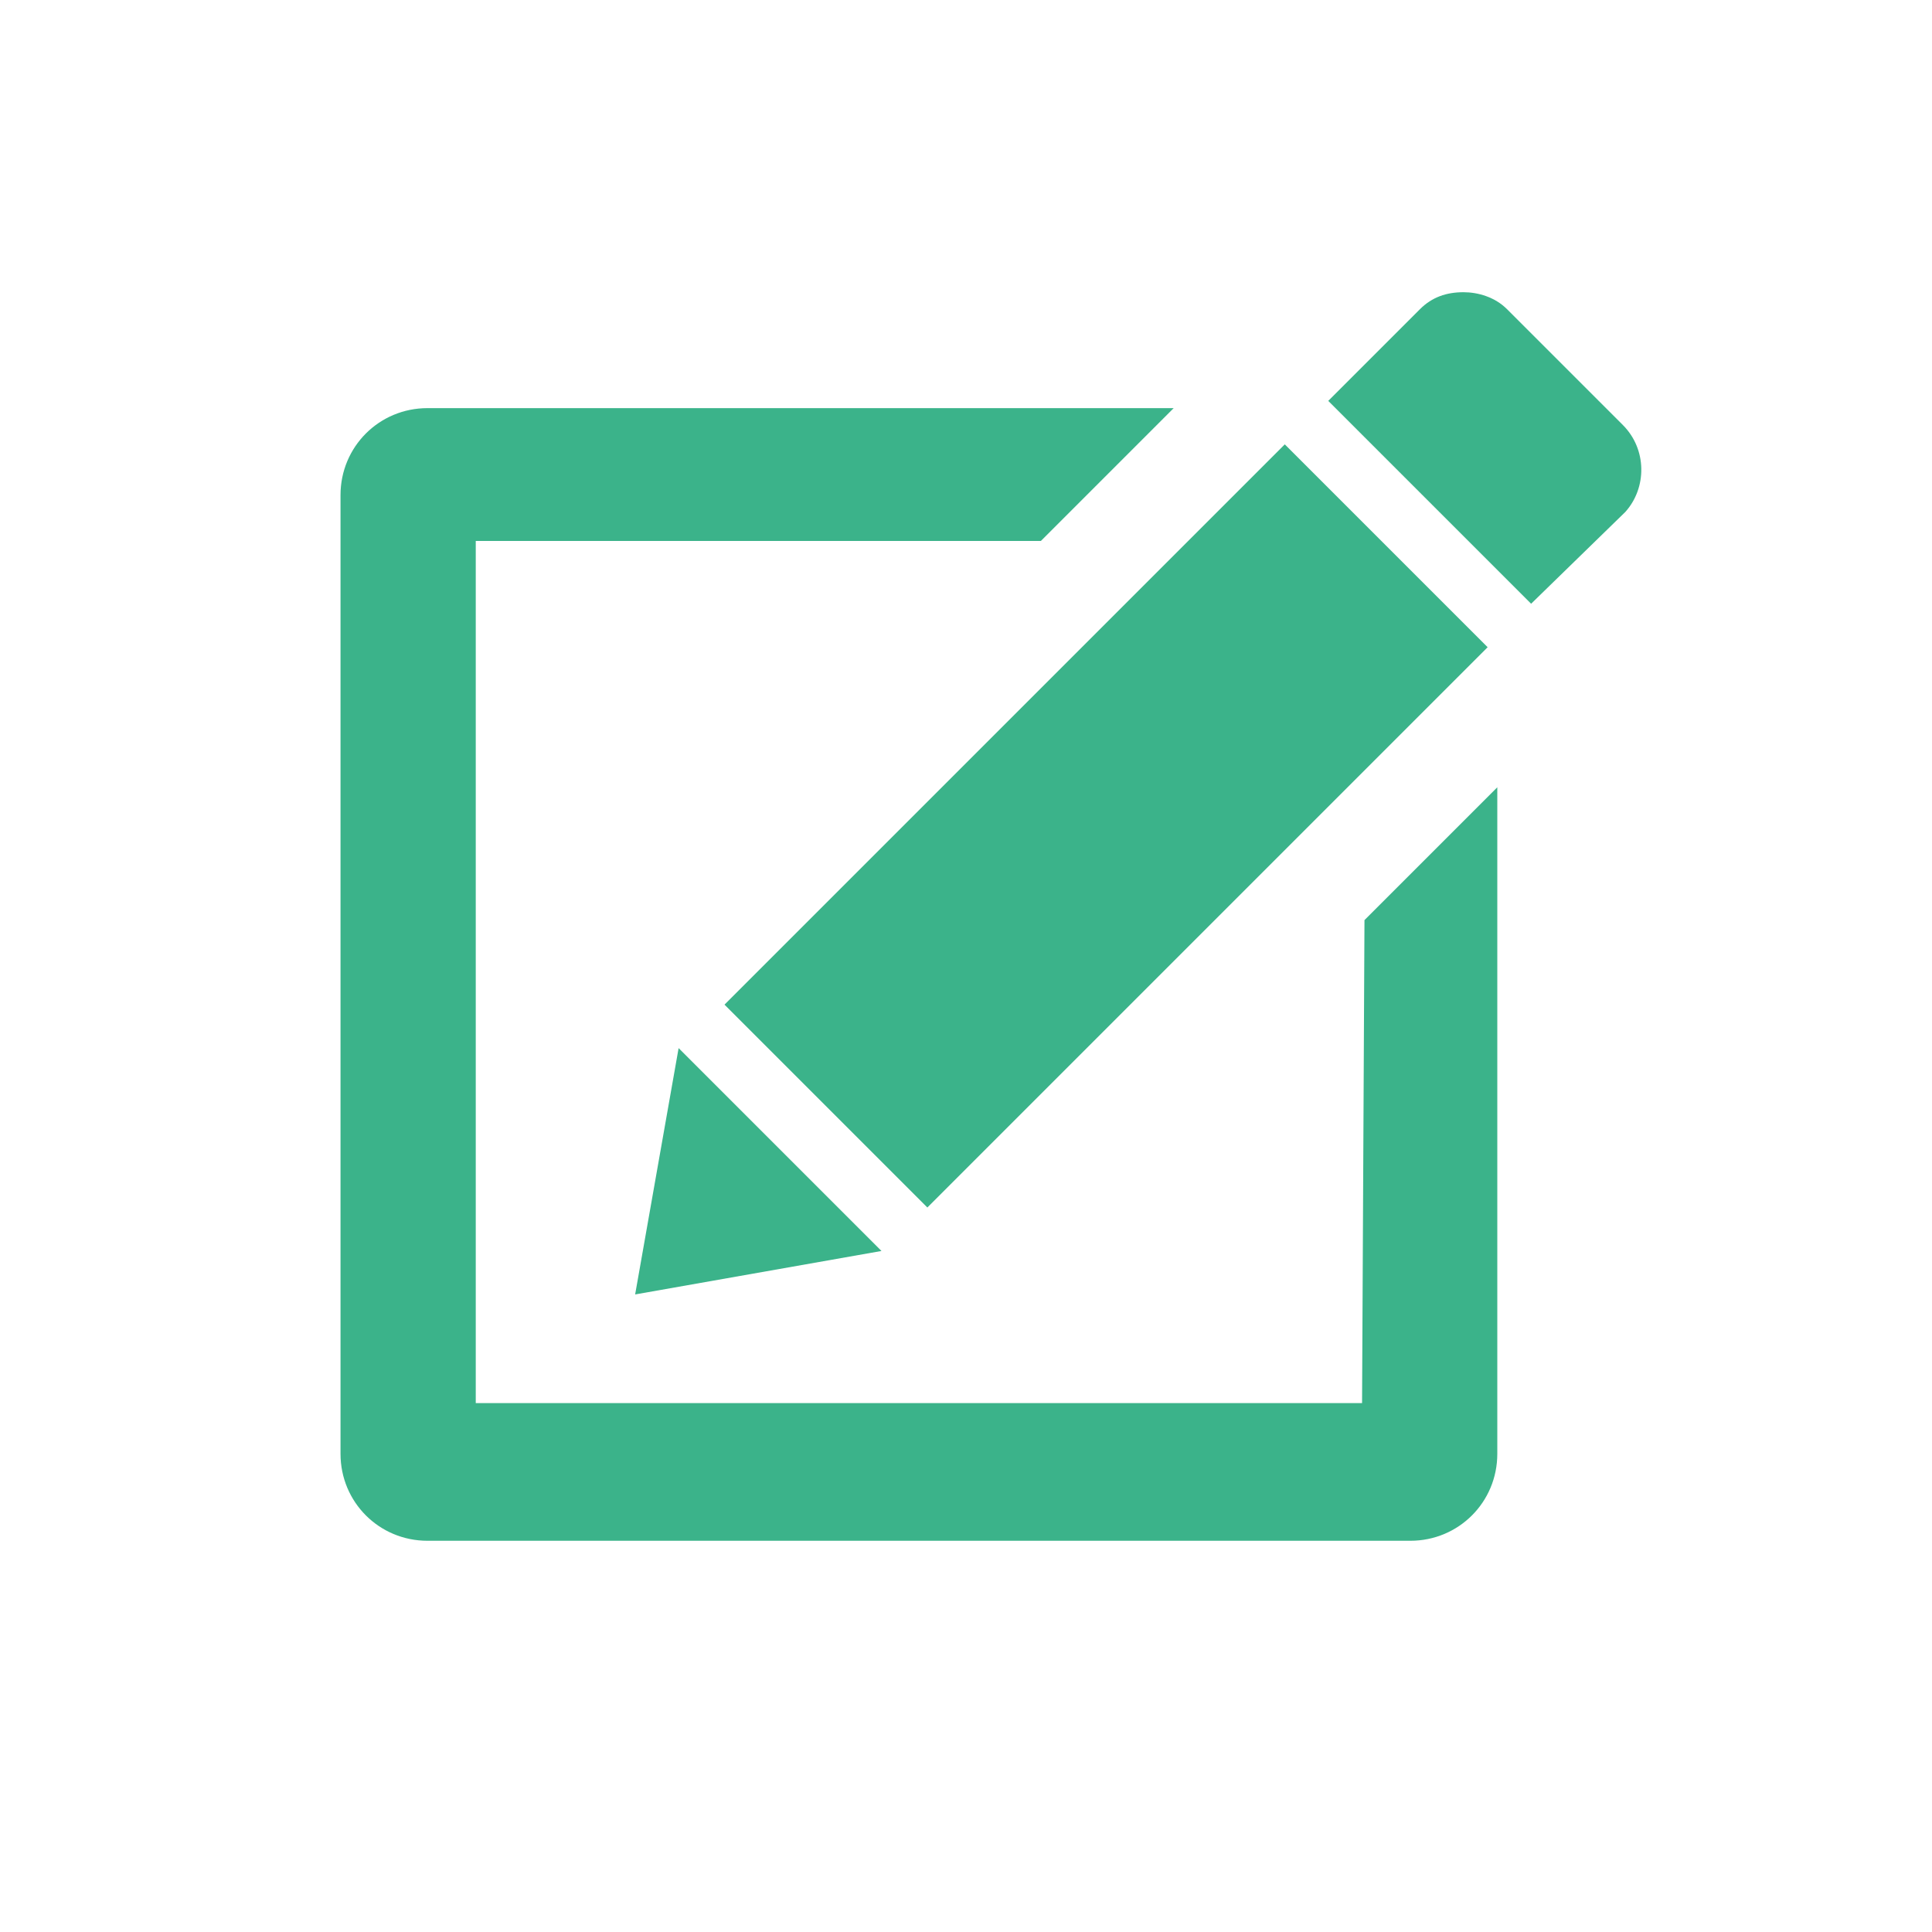
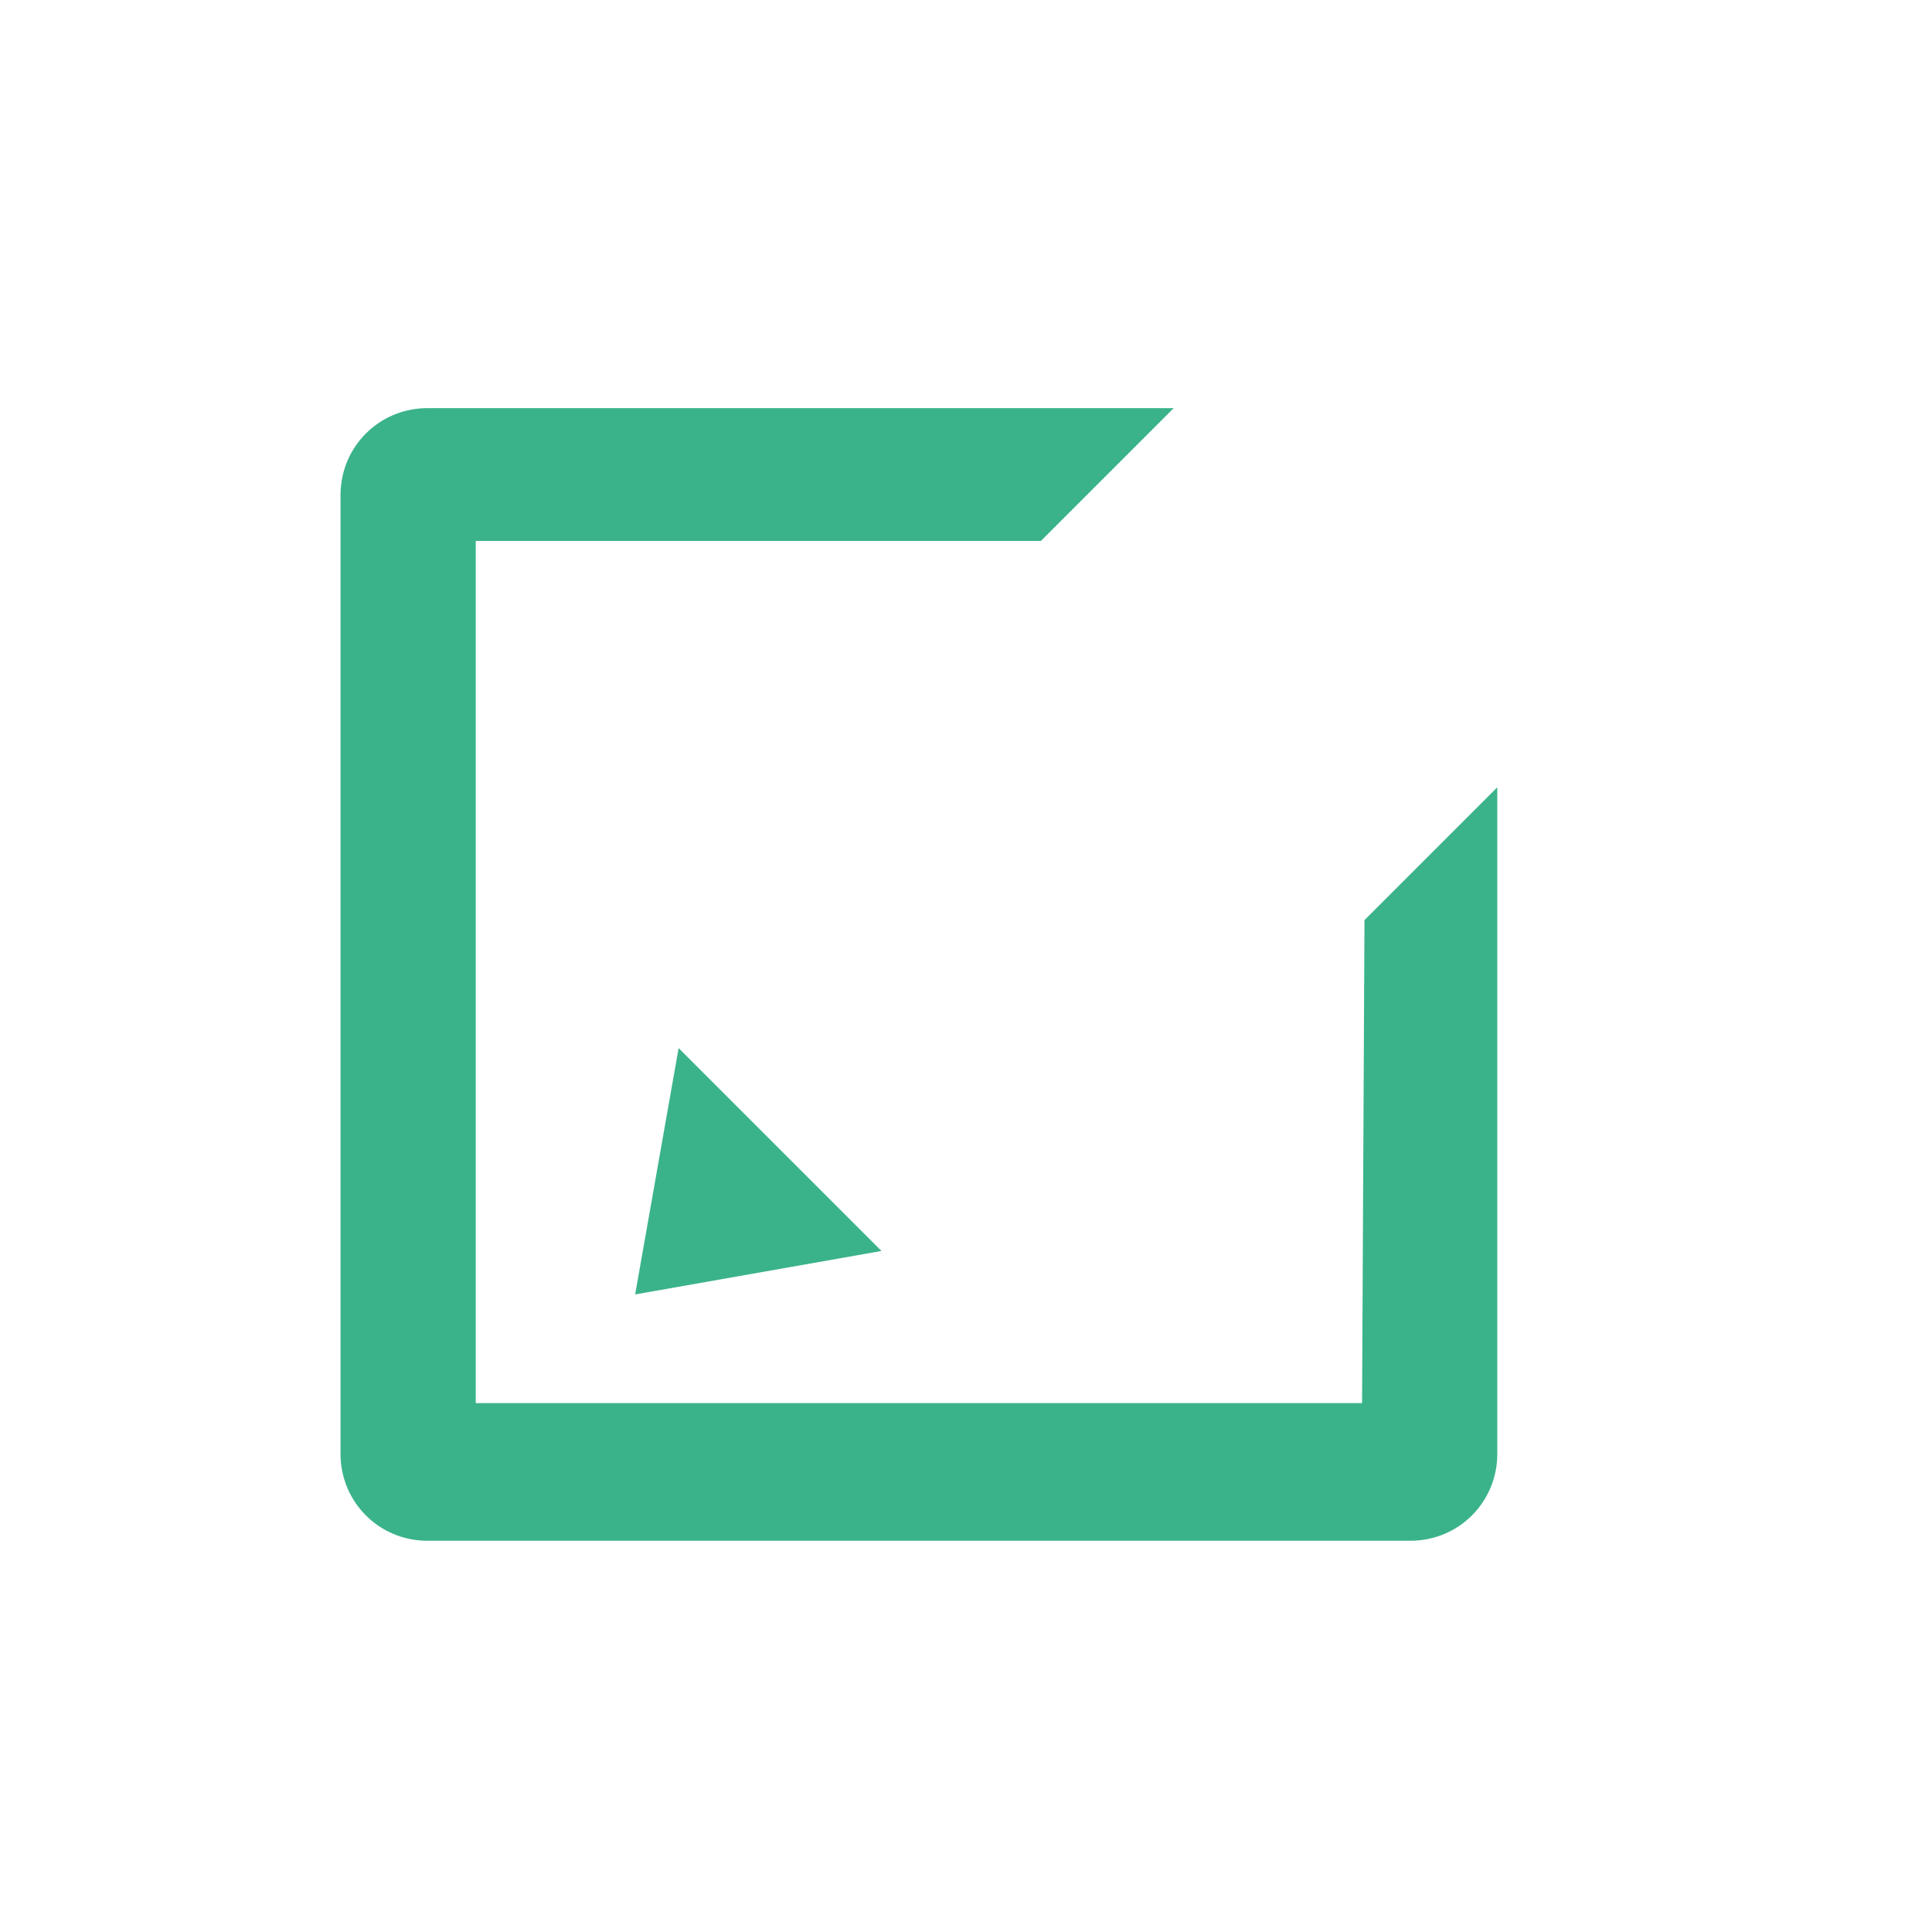
<svg xmlns="http://www.w3.org/2000/svg" version="1.1" id="レイヤー_1" x="0px" y="0px" viewBox="0 0 80 80" style="enable-background:new 0 0 80 80;" xml:space="preserve">
  <style type="text/css">
	.st0{fill:#FFFFFF;}
	.st1{fill:#3BB38A;}
</style>
  <title>icon-o1</title>
  <rect class="st0" width="80" height="80" />
  <g>
    <g>
-       <path class="st1" d="M67.2,17.6l-4.8-4.8c-0.5-0.5-1.2-0.7-1.8-0.7c-0.7,0-1.3,0.2-1.8,0.7L55,16.6l8.4,8.4l3.9-3.8    C68.2,20.2,68.2,18.6,67.2,17.6L67.2,17.6z" />
-       <path class="st1" d="M30,41.6l8.4,8.4l23.2-23.2l-8.4-8.4L30,41.6z" />
-       <path class="st1" d="M28.1,43.4l-1.8,10.2l10.2-1.8L28.1,43.4z" />
+       <path class="st1" d="M28.1,43.4l-1.8,10.2l10.2-1.8L28.1,43.4" />
      <path class="st1" d="M56.4,58.1H19.7V22.4h23.4l5.5-5.5H17.7c-2,0-3.6,1.6-3.6,3.6v39.7c0,2,1.6,3.6,3.6,3.6h40.7    c2,0,3.6-1.6,3.6-3.6V32.6l-5.5,5.5L56.4,58.1L56.4,58.1z" />
    </g>
  </g>
</svg>